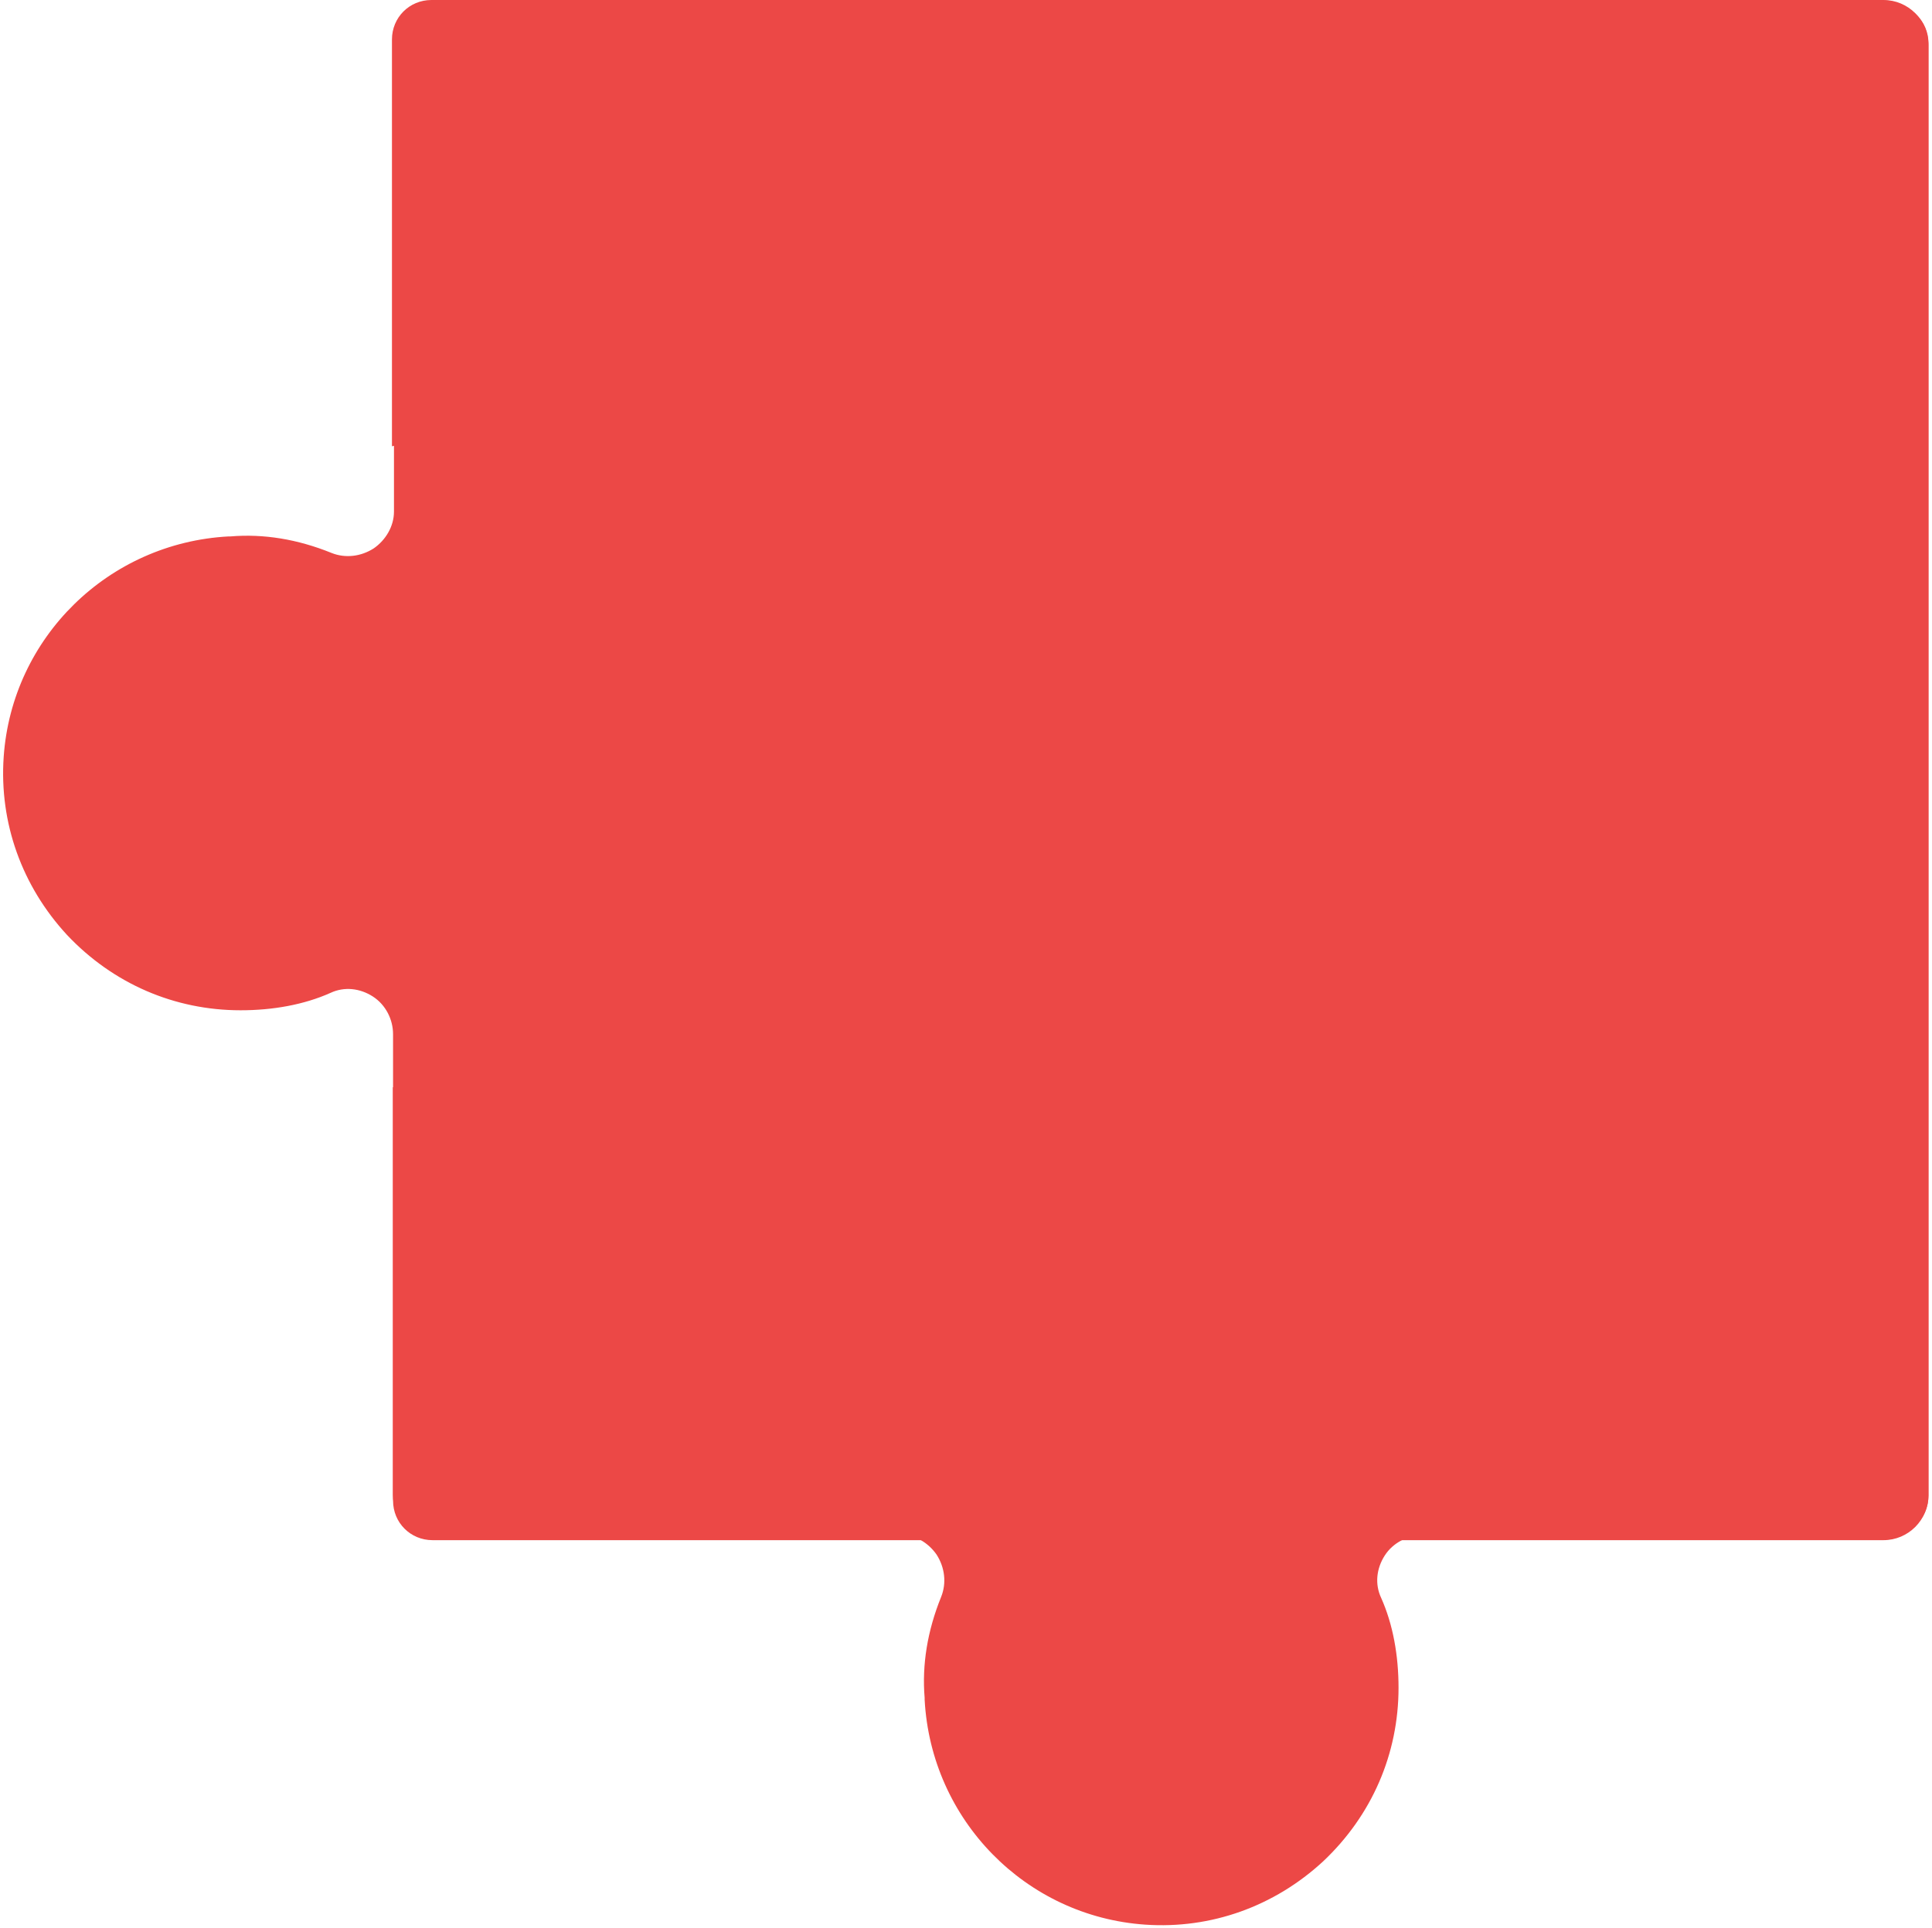
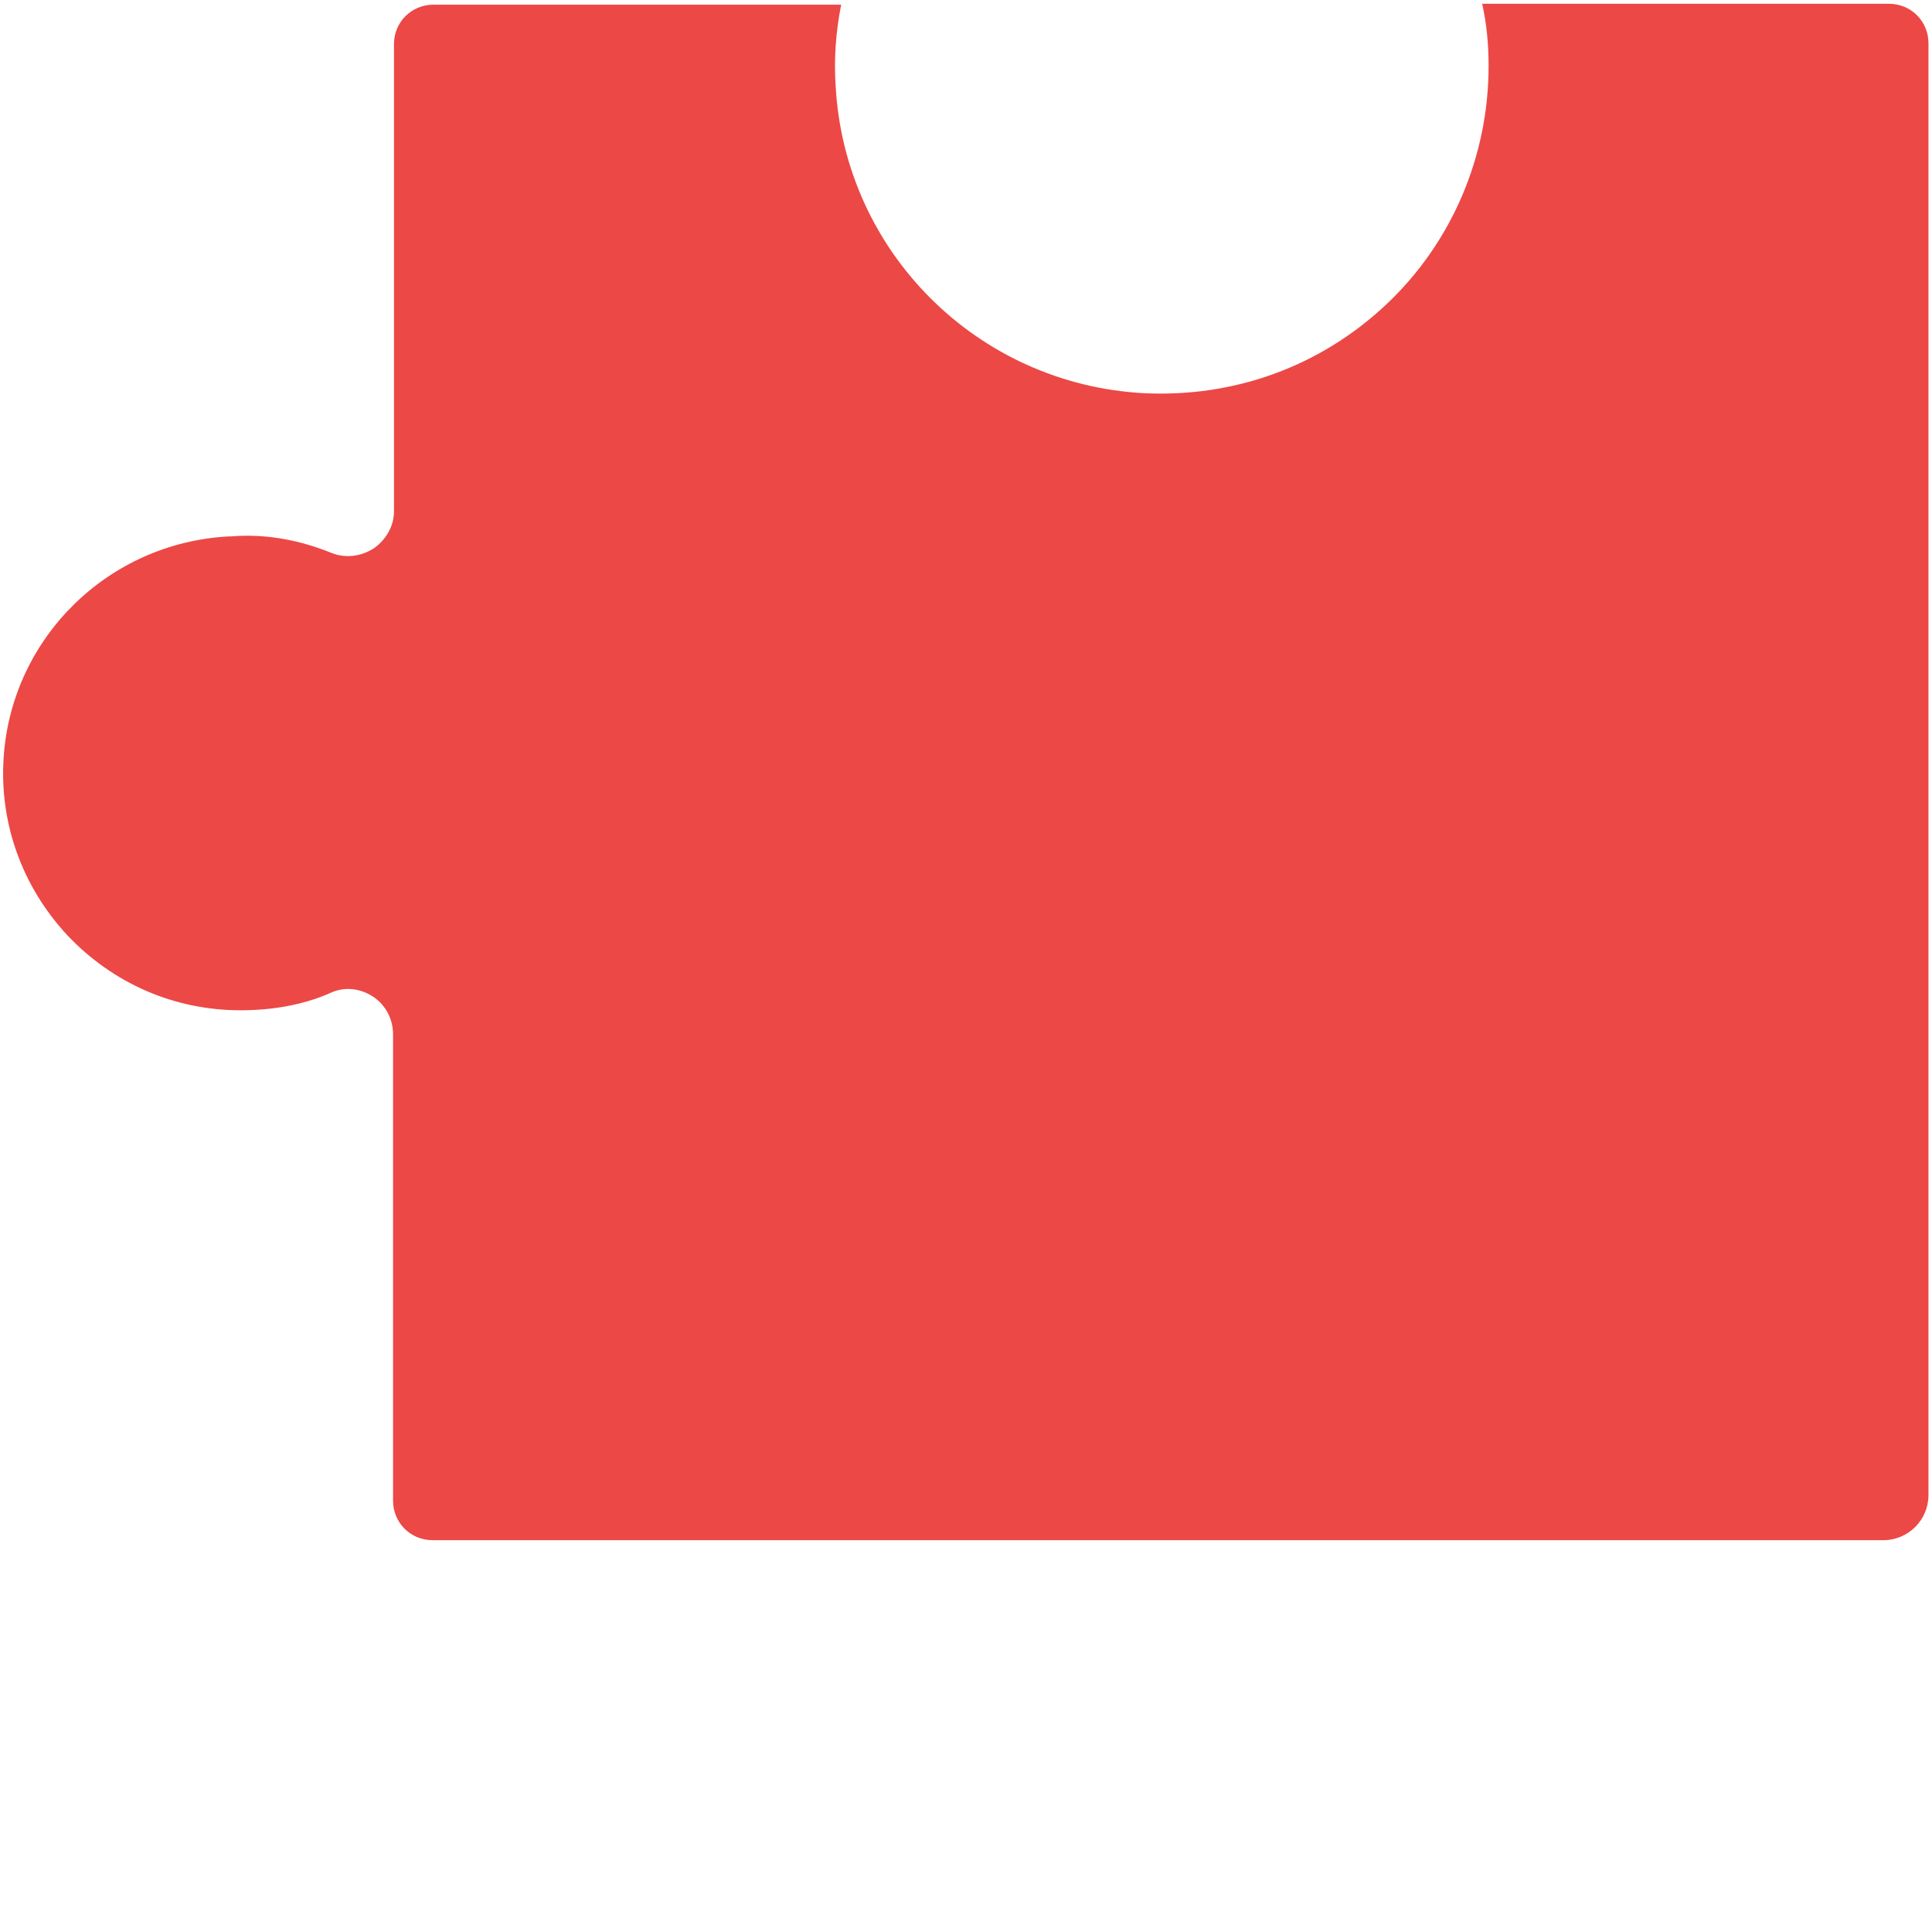
<svg xmlns="http://www.w3.org/2000/svg" width="489" height="488" viewBox="0 0 489 488" fill="none">
-   <path d="M99.439 275.195V378.393C99.439 383.971 103.856 388.387 109.435 388.387H227.754C231.474 388.387 234.96 390.479 237.052 393.501C239.145 396.755 239.609 400.706 238.215 404.192C234.728 412.792 233.333 421.392 234.031 429.759V430.224C235.658 460.672 259.601 485.077 289.82 487.169C306.556 488.331 322.596 482.521 334.916 471.132C347.236 459.51 353.977 443.938 353.977 427.203C353.977 419.068 352.582 411.165 349.561 404.425C347.933 400.938 348.398 396.987 350.49 393.733C352.582 390.479 356.302 388.62 360.021 388.62H478.108C483.687 388.62 488.104 384.204 488.104 378.625V11.389C488.104 5.113 482.99 0 476.713 0H109.202C103.623 0 99.207 4.416 99.207 9.994V112.96C104.321 111.798 109.667 111.333 115.014 111.333C137.794 111.333 159.645 120.63 175.219 137.133C191.026 153.867 198.93 175.716 197.768 198.726C195.443 240.795 161.97 274.265 120.128 276.589C113.387 277.054 106.413 276.589 99.439 275.195Z" fill="#EC4846" />
  <path d="M212.909 1.187L109.711 1.187C104.132 1.187 99.716 5.604 99.716 11.183L99.716 129.502C99.716 133.222 97.624 136.708 94.603 138.8C91.349 140.893 87.397 141.357 83.911 139.963C75.311 136.476 66.712 135.081 58.344 135.779L57.879 135.779C27.431 137.406 3.026 161.349 0.934 191.568C-0.228 208.304 5.583 224.344 16.972 236.664C28.593 248.984 44.166 255.725 60.901 255.725C69.036 255.725 76.938 254.33 83.679 251.309C87.165 249.681 91.116 250.146 94.37 252.238C97.624 254.33 99.484 258.05 99.484 261.769L99.484 379.856C99.484 385.435 103.9 389.852 109.478 389.852L476.715 389.852C482.99 389.852 488.104 384.738 488.104 378.461L488.104 10.95C488.104 5.372 483.687 0.955 478.109 0.955L375.143 0.955C376.306 6.069 376.77 11.415 376.77 16.762C376.77 39.542 367.473 61.393 350.971 76.968C334.236 92.775 312.388 100.678 289.378 99.516C247.308 97.191 213.838 63.718 211.514 21.876C211.049 15.135 211.514 8.161 212.909 1.187Z" fill="#EC4846" />
</svg>